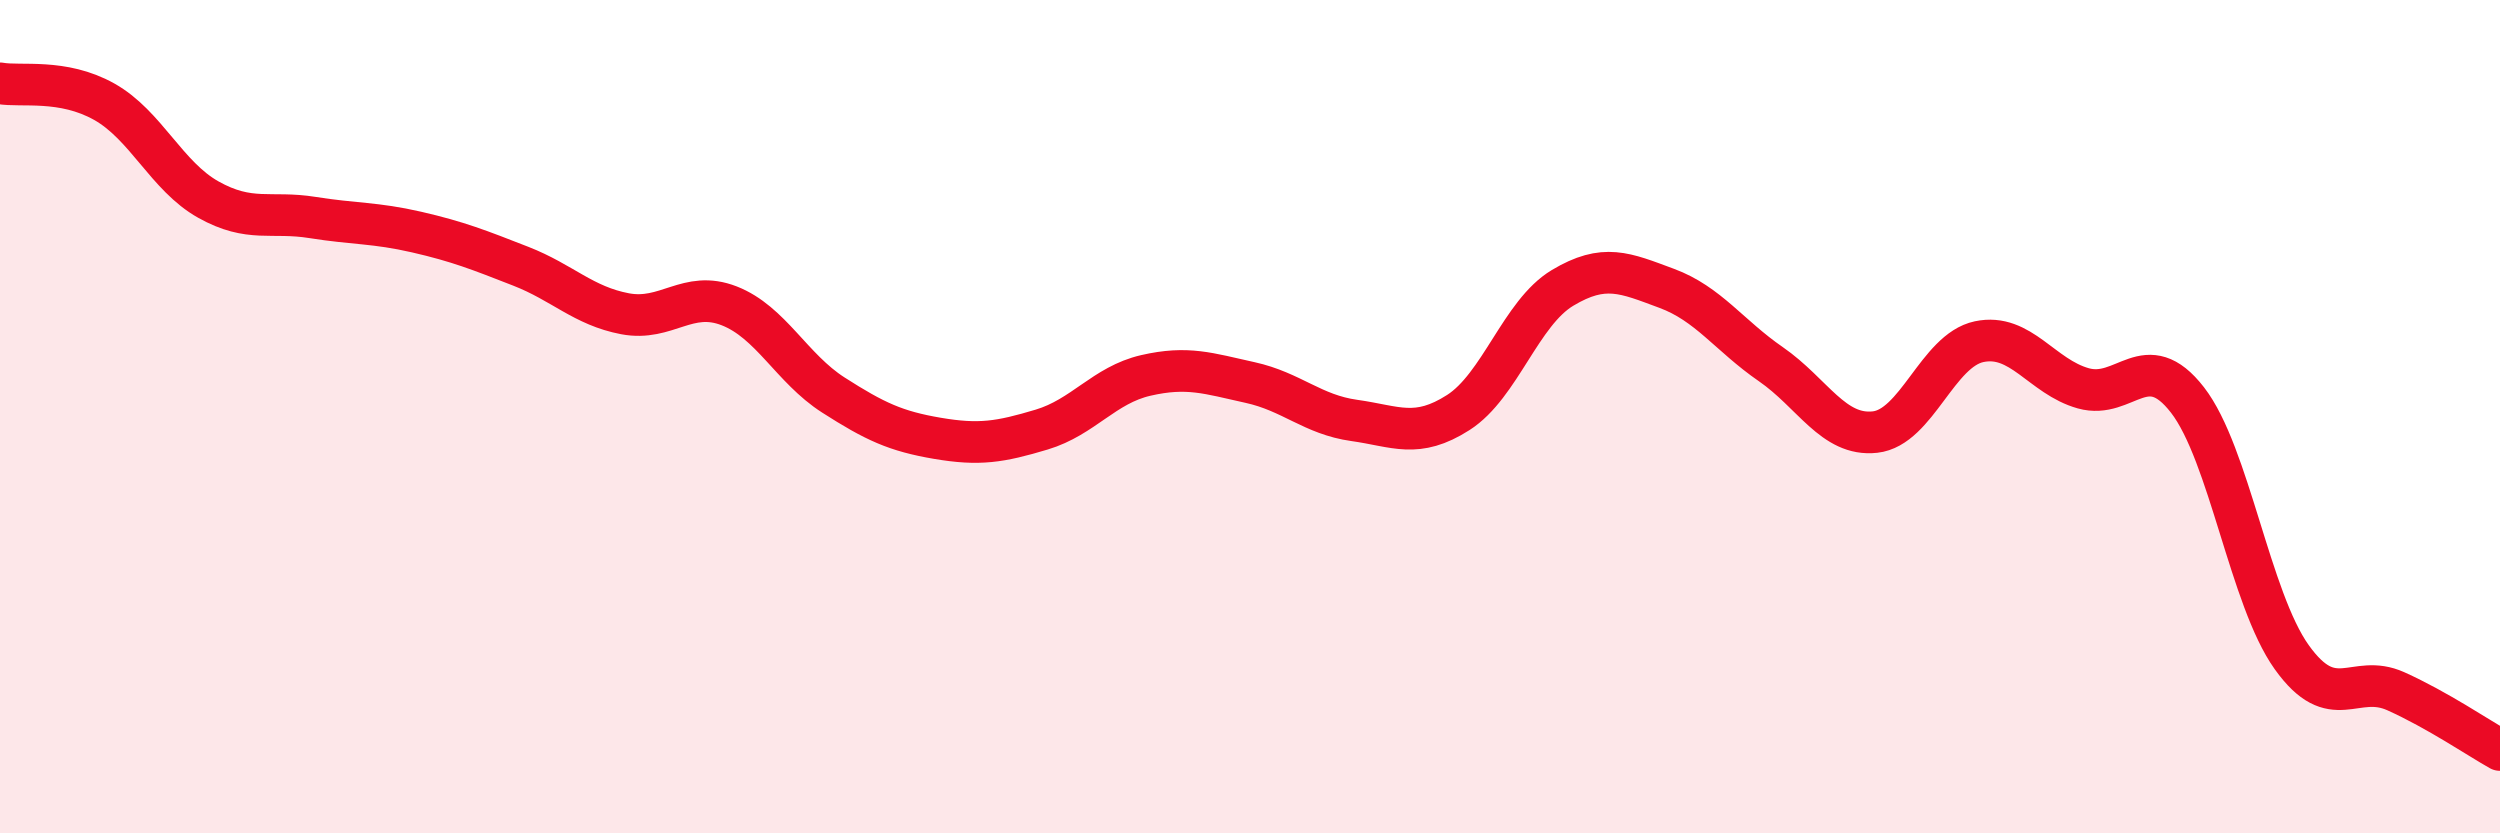
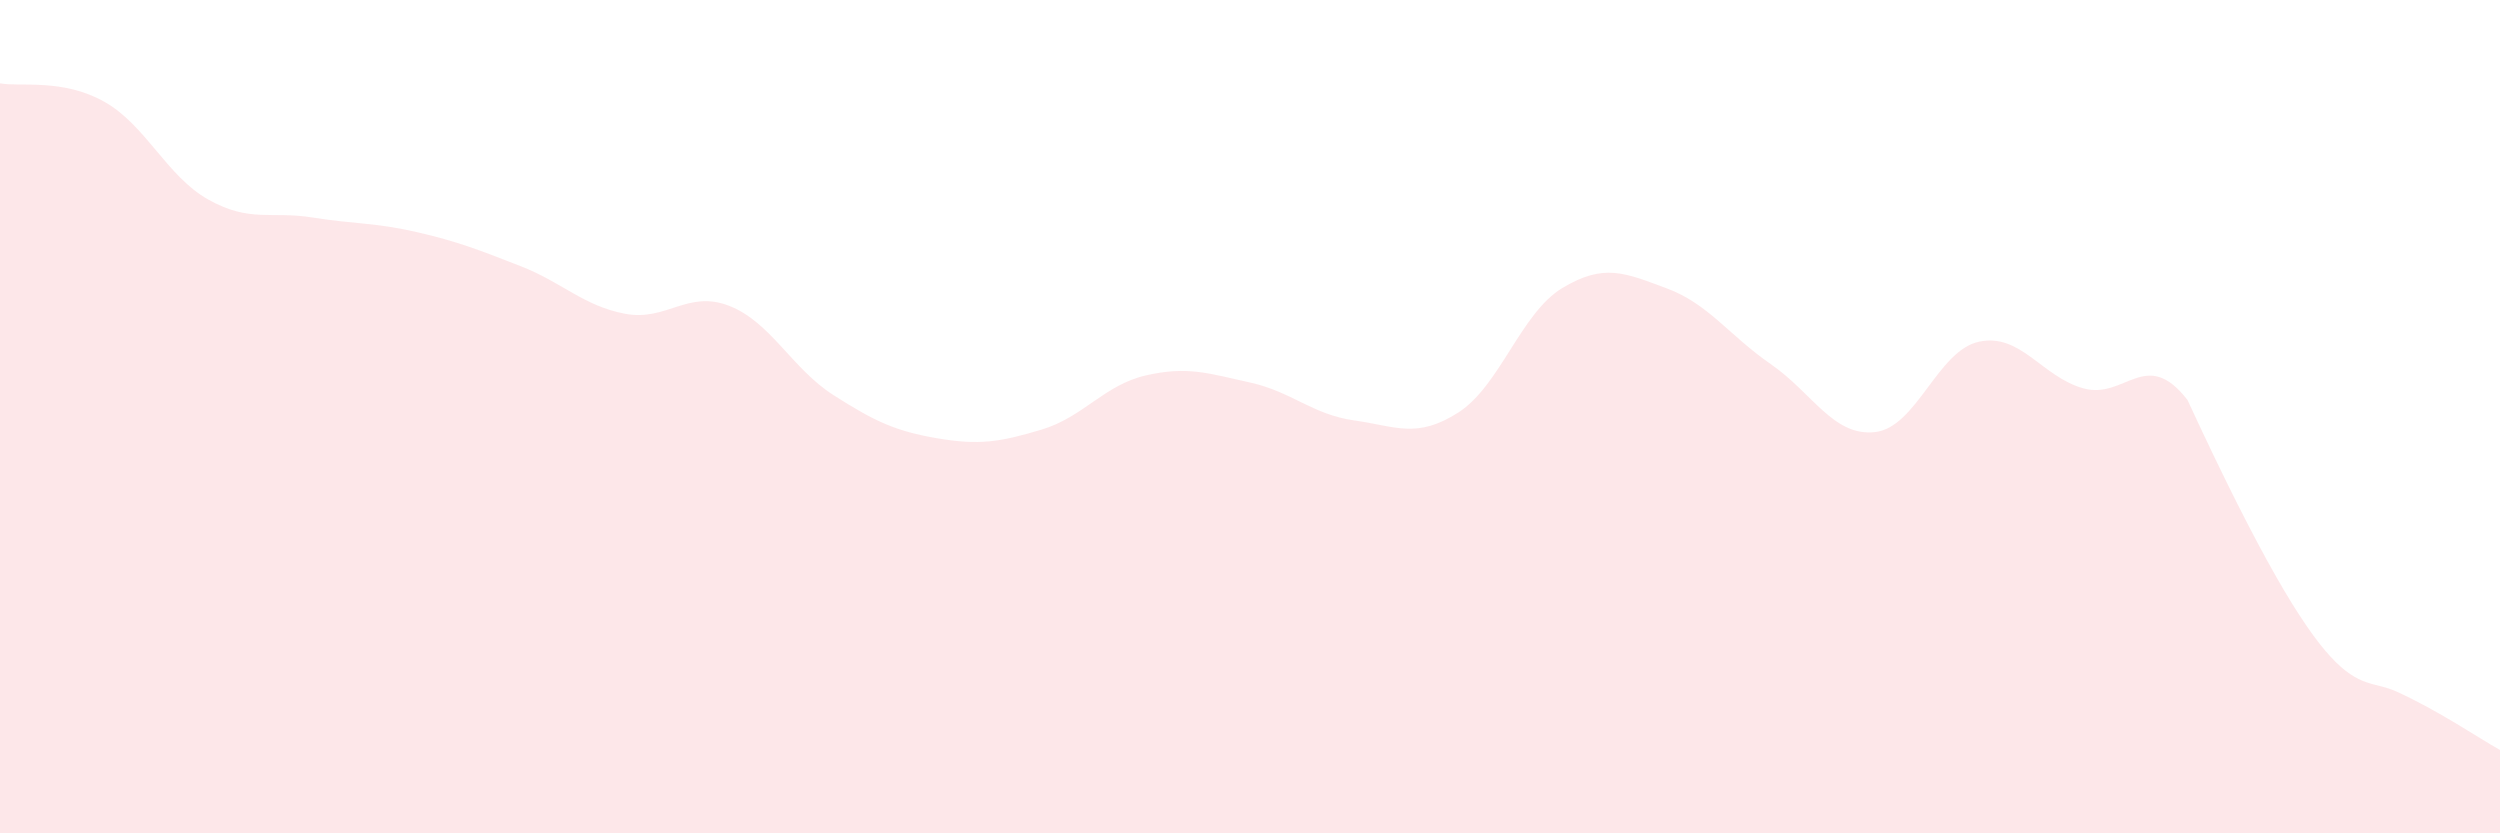
<svg xmlns="http://www.w3.org/2000/svg" width="60" height="20" viewBox="0 0 60 20">
-   <path d="M 0,2 C 0.5,2.09 1.5,1.88 2.5,2.44 C 3.5,3 4,4.23 5,4.79 C 6,5.35 6.5,5.06 7.5,5.22 C 8.5,5.38 9,5.34 10,5.57 C 11,5.8 11.5,6 12.5,6.39 C 13.5,6.78 14,7.34 15,7.53 C 16,7.72 16.5,6.95 17.5,7.34 C 18.5,7.73 19,8.84 20,9.48 C 21,10.12 21.5,10.35 22.5,10.52 C 23.5,10.69 24,10.61 25,10.31 C 26,10.01 26.5,9.24 27.5,9.01 C 28.5,8.78 29,8.96 30,9.18 C 31,9.4 31.5,9.95 32.5,10.09 C 33.5,10.23 34,10.54 35,9.9 C 36,9.26 36.5,7.51 37.5,6.91 C 38.5,6.31 39,6.55 40,6.92 C 41,7.29 41.5,8.05 42.5,8.74 C 43.5,9.43 44,10.48 45,10.37 C 46,10.26 46.5,8.41 47.5,8.2 C 48.5,7.99 49,9.04 50,9.32 C 51,9.6 51.5,8.31 52.5,9.6 C 53.5,10.89 54,14.37 55,15.77 C 56,17.17 56.5,16.14 57.5,16.59 C 58.5,17.04 59.5,17.72 60,18L60 20L0 20Z" fill="#EB0A25" opacity="0.1" stroke-linecap="round" stroke-linejoin="round" />
-   <path d="M 0,2 C 0.5,2.09 1.5,1.88 2.5,2.44 C 3.5,3 4,4.23 5,4.79 C 6,5.35 6.5,5.06 7.5,5.22 C 8.5,5.38 9,5.34 10,5.57 C 11,5.8 11.5,6 12.5,6.39 C 13.5,6.78 14,7.34 15,7.53 C 16,7.72 16.5,6.95 17.5,7.34 C 18.5,7.73 19,8.84 20,9.48 C 21,10.12 21.5,10.35 22.5,10.52 C 23.5,10.69 24,10.61 25,10.31 C 26,10.01 26.5,9.24 27.5,9.01 C 28.5,8.78 29,8.96 30,9.18 C 31,9.4 31.5,9.95 32.5,10.09 C 33.5,10.23 34,10.54 35,9.9 C 36,9.26 36.5,7.51 37.5,6.91 C 38.5,6.31 39,6.55 40,6.92 C 41,7.29 41.5,8.05 42.5,8.74 C 43.5,9.43 44,10.48 45,10.37 C 46,10.26 46.5,8.41 47.5,8.2 C 48.5,7.99 49,9.04 50,9.32 C 51,9.6 51.5,8.31 52.5,9.6 C 53.5,10.89 54,14.37 55,15.77 C 56,17.17 56.5,16.14 57.5,16.59 C 58.5,17.04 59.5,17.72 60,18" stroke="#EB0A25" stroke-width="1" fill="none" stroke-linecap="round" stroke-linejoin="round" />
+   <path d="M 0,2 C 0.5,2.09 1.5,1.88 2.5,2.44 C 3.5,3 4,4.23 5,4.79 C 6,5.35 6.5,5.06 7.5,5.22 C 8.5,5.38 9,5.34 10,5.57 C 11,5.8 11.5,6 12.5,6.39 C 13.5,6.78 14,7.34 15,7.53 C 16,7.72 16.5,6.95 17.5,7.34 C 18.5,7.73 19,8.84 20,9.48 C 21,10.12 21.5,10.35 22.5,10.52 C 23.5,10.69 24,10.61 25,10.31 C 26,10.01 26.5,9.24 27.5,9.01 C 28.5,8.78 29,8.96 30,9.18 C 31,9.4 31.5,9.95 32.5,10.09 C 33.5,10.23 34,10.54 35,9.9 C 36,9.26 36.5,7.51 37.5,6.91 C 38.5,6.31 39,6.55 40,6.92 C 41,7.29 41.5,8.05 42.5,8.74 C 43.5,9.43 44,10.48 45,10.37 C 46,10.26 46.5,8.41 47.5,8.2 C 48.5,7.99 49,9.04 50,9.32 C 51,9.6 51.5,8.31 52.5,9.6 C 56,17.17 56.5,16.14 57.5,16.59 C 58.5,17.04 59.5,17.72 60,18L60 20L0 20Z" fill="#EB0A25" opacity="0.1" stroke-linecap="round" stroke-linejoin="round" />
</svg>